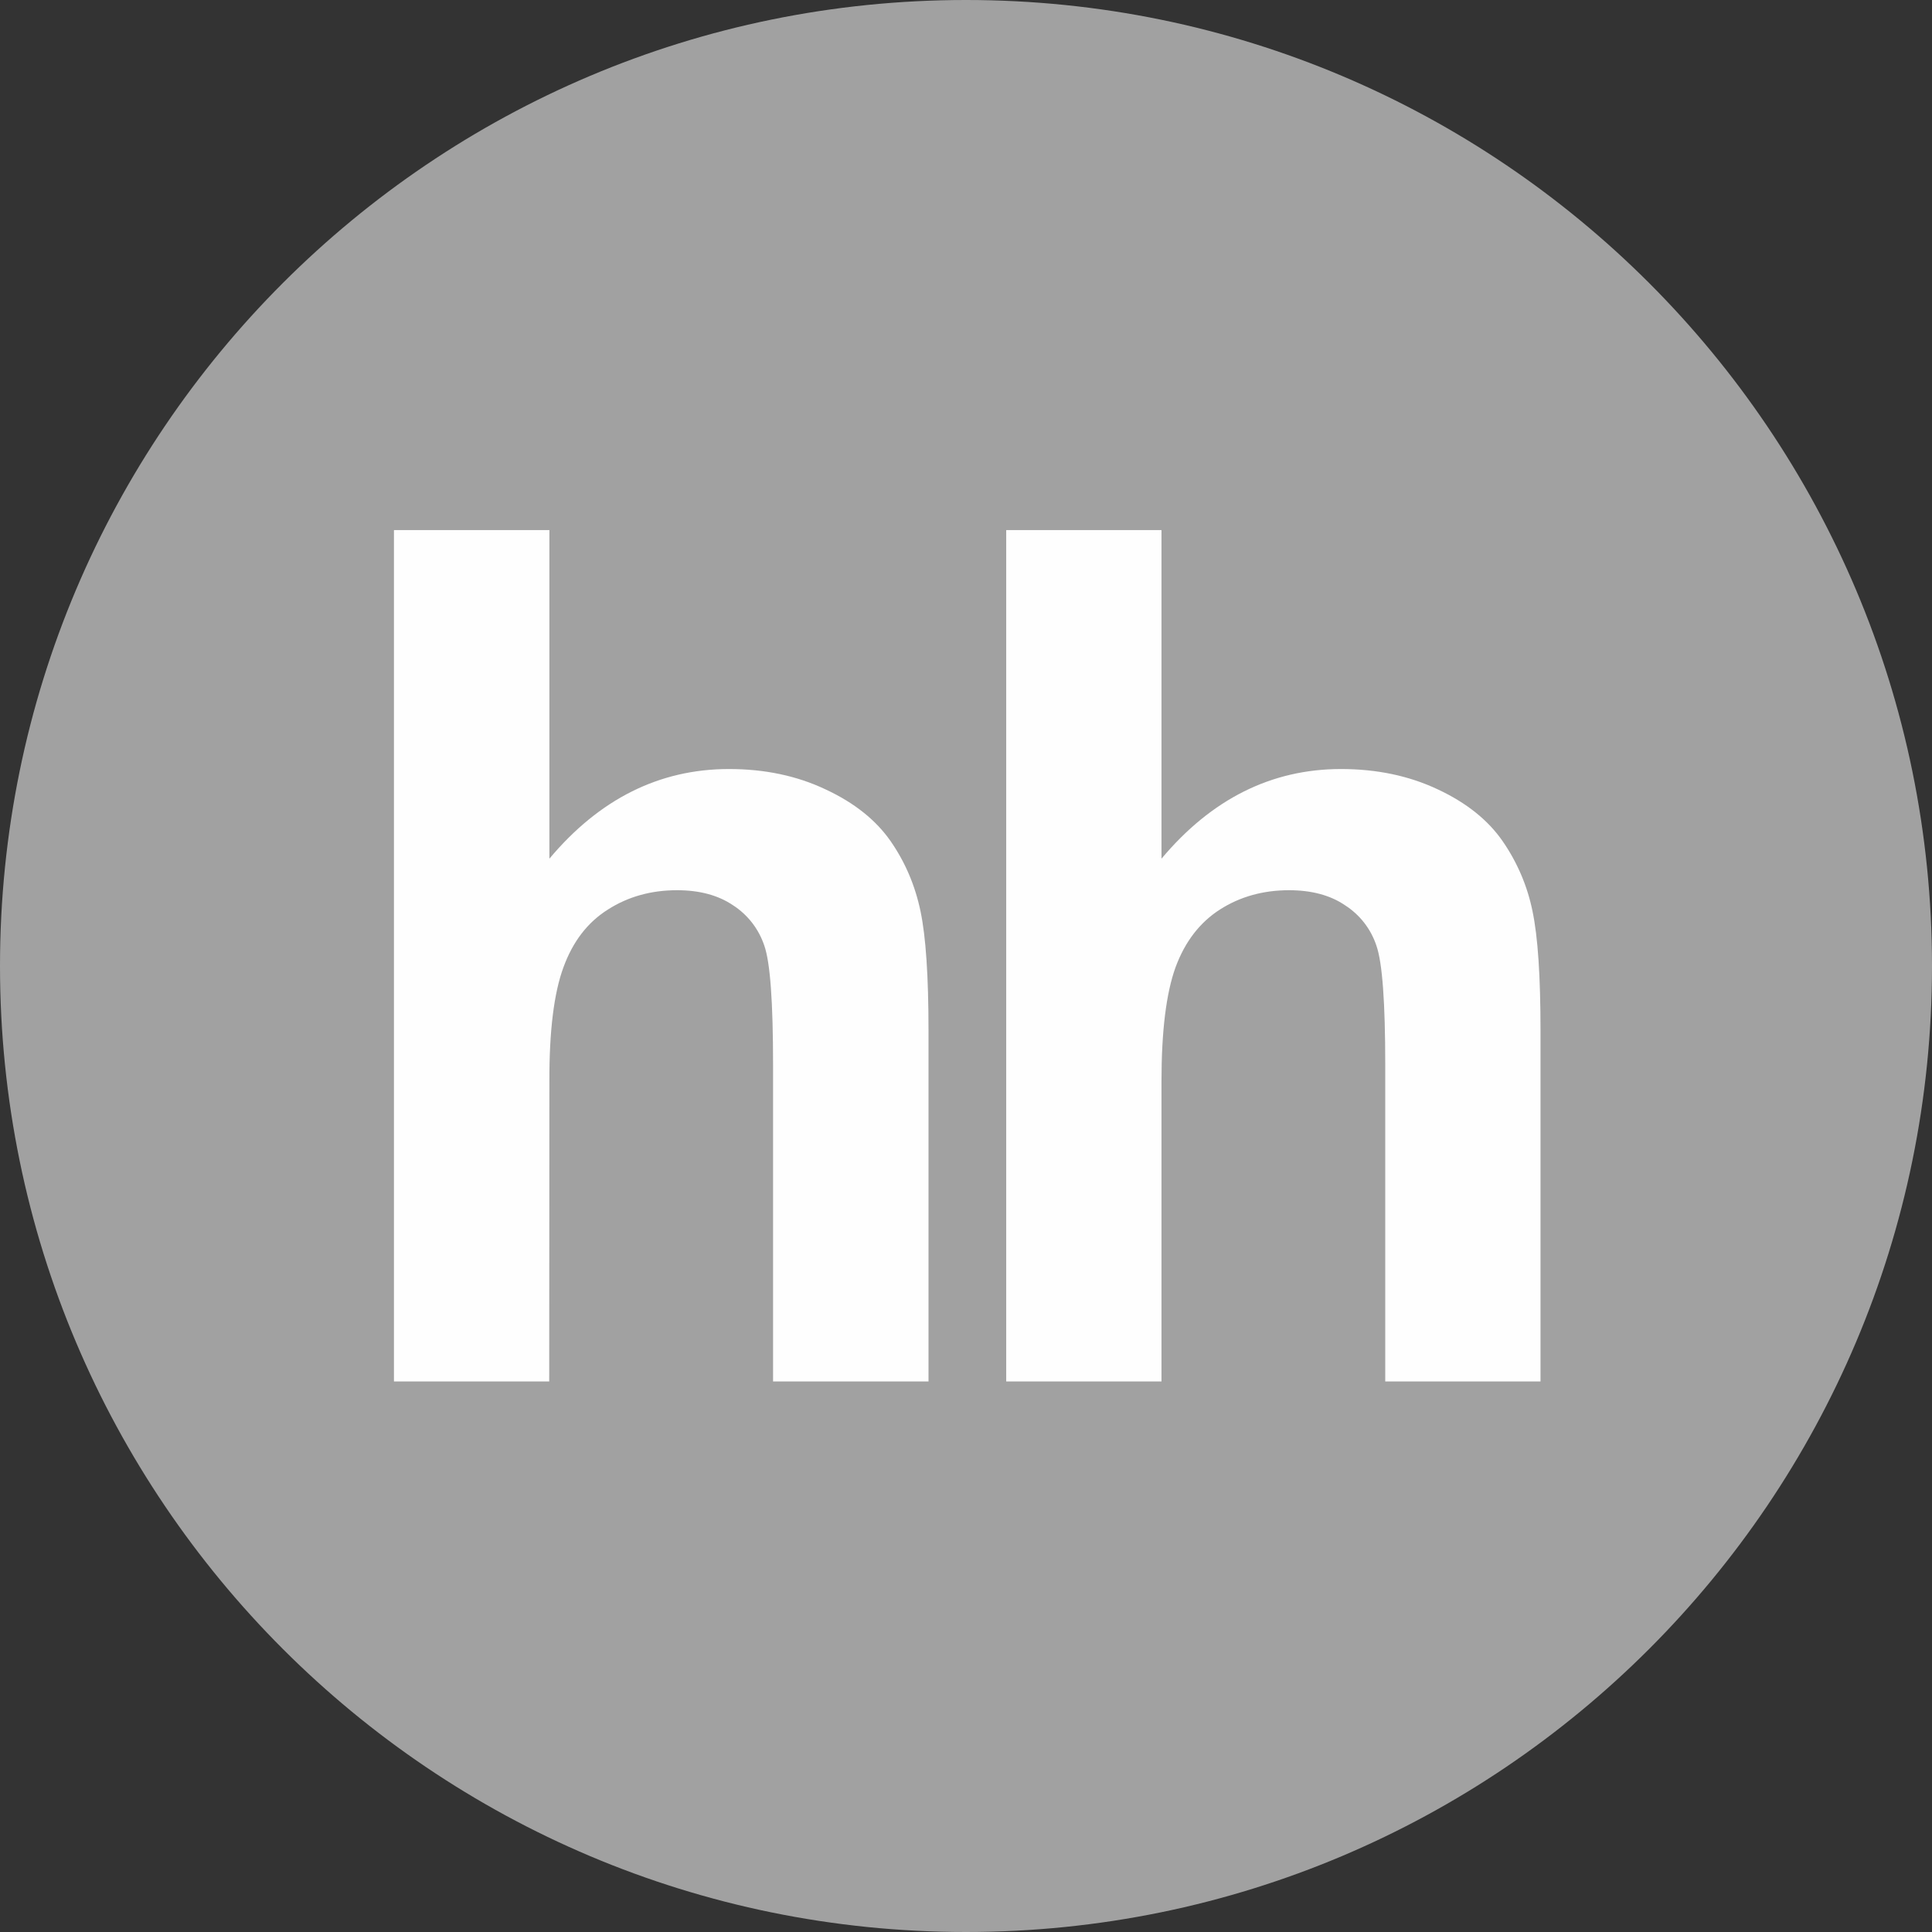
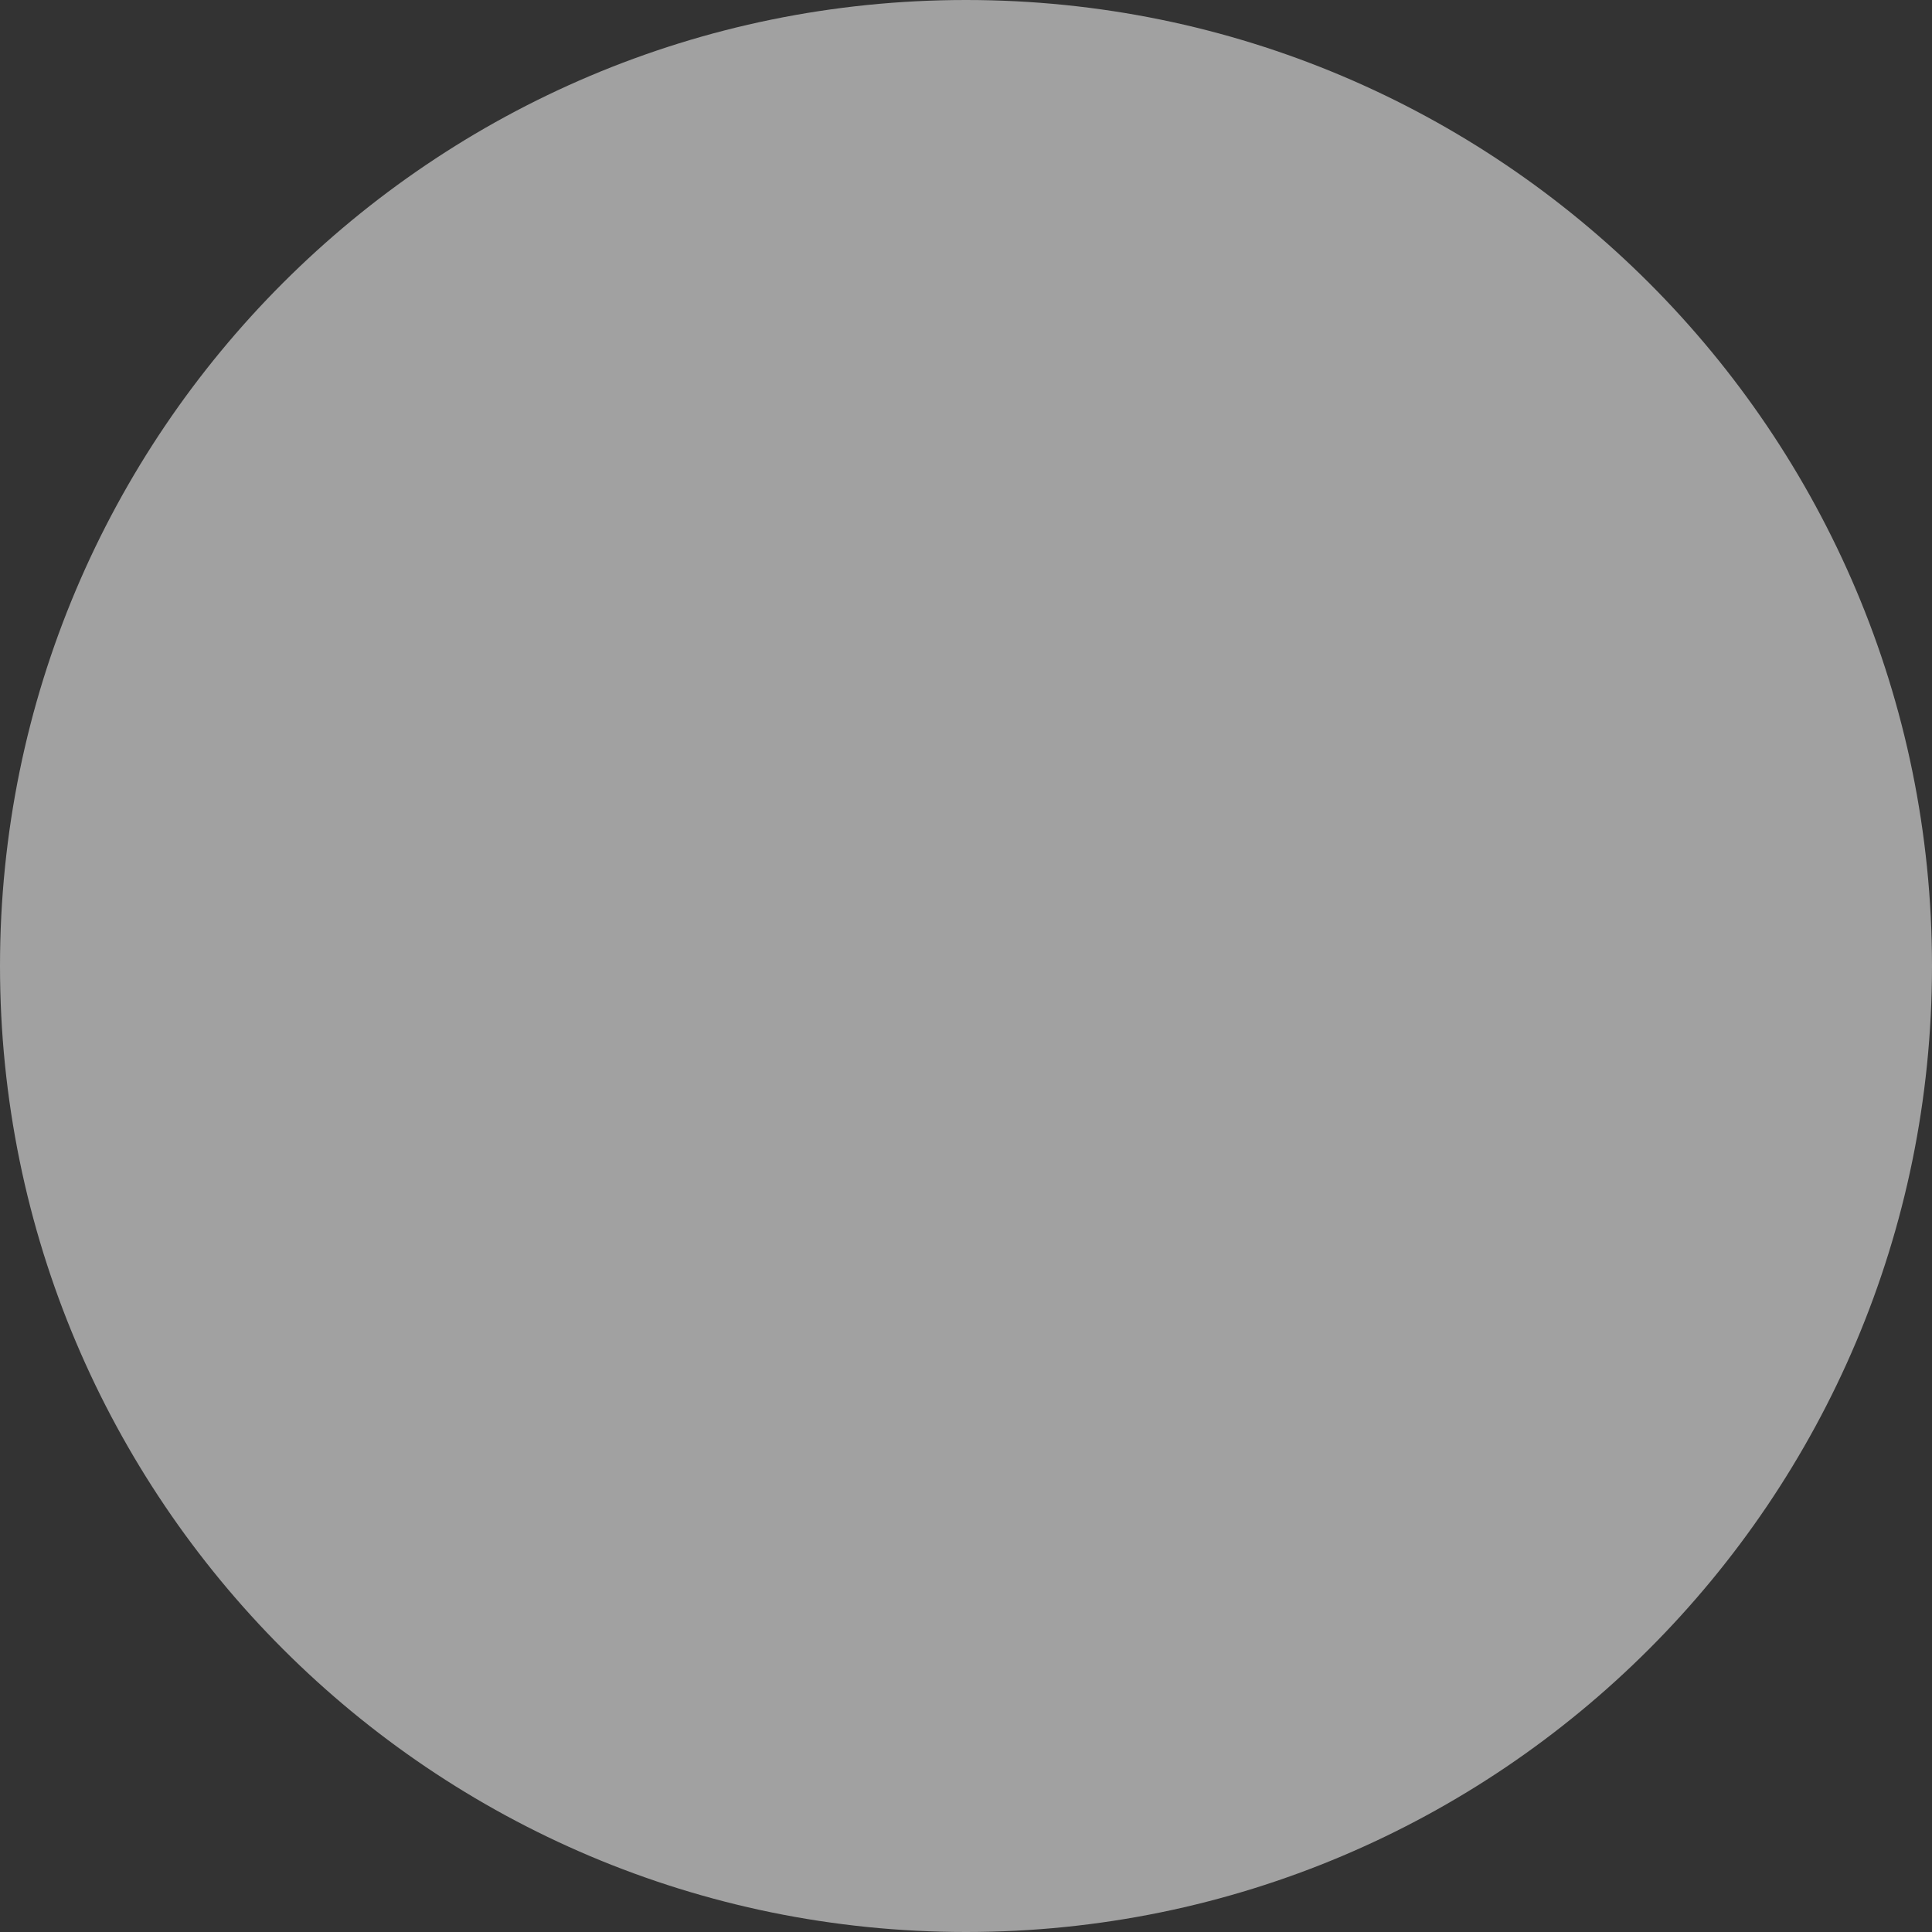
<svg xmlns="http://www.w3.org/2000/svg" width="22" height="22" viewBox="0 0 22 22" fill="none">
  <rect x="0" y="0" width="22" height="22" fill="#333333" stroke="none" />
  <path d="M11 22C17.075 22 22 17.075 22 11C22 4.925 17.075 0 11 0C4.925 0 0 4.925 0 11C0 17.075 4.925 22 11 22Z" fill="#A1A1A1" />
-   <path d="M6.256 6.036V9.778C6.826 9.098 7.509 8.757 8.301 8.757C8.708 8.757 9.074 8.834 9.401 8.989C9.73 9.142 9.976 9.34 10.142 9.579C10.309 9.82 10.421 10.085 10.482 10.376C10.543 10.666 10.573 11.118 10.573 11.73V15.731H8.803V12.128C8.803 11.413 8.771 10.96 8.703 10.767C8.64 10.579 8.515 10.417 8.348 10.309C8.178 10.194 7.966 10.137 7.709 10.137C7.416 10.137 7.153 10.21 6.924 10.356C6.69 10.503 6.523 10.722 6.416 11.015C6.308 11.308 6.254 11.741 6.256 12.315L6.254 15.731H4.486V6.036H6.256H6.256ZM13.226 6.036V9.778C13.796 9.098 14.479 8.757 15.27 8.757C15.677 8.757 16.045 8.834 16.373 8.989C16.7 9.142 16.946 9.34 17.111 9.579C17.277 9.819 17.393 10.09 17.451 10.376C17.512 10.666 17.542 11.118 17.542 11.73V15.731H15.774V12.128C15.774 11.413 15.741 10.96 15.673 10.767C15.61 10.578 15.485 10.417 15.317 10.309C15.149 10.194 14.934 10.137 14.678 10.137C14.385 10.137 14.122 10.21 13.893 10.356C13.663 10.503 13.494 10.722 13.386 11.015C13.28 11.308 13.226 11.741 13.226 12.315V15.731H11.458V6.036H13.226Z" fill="#FEFEFE" />
</svg>